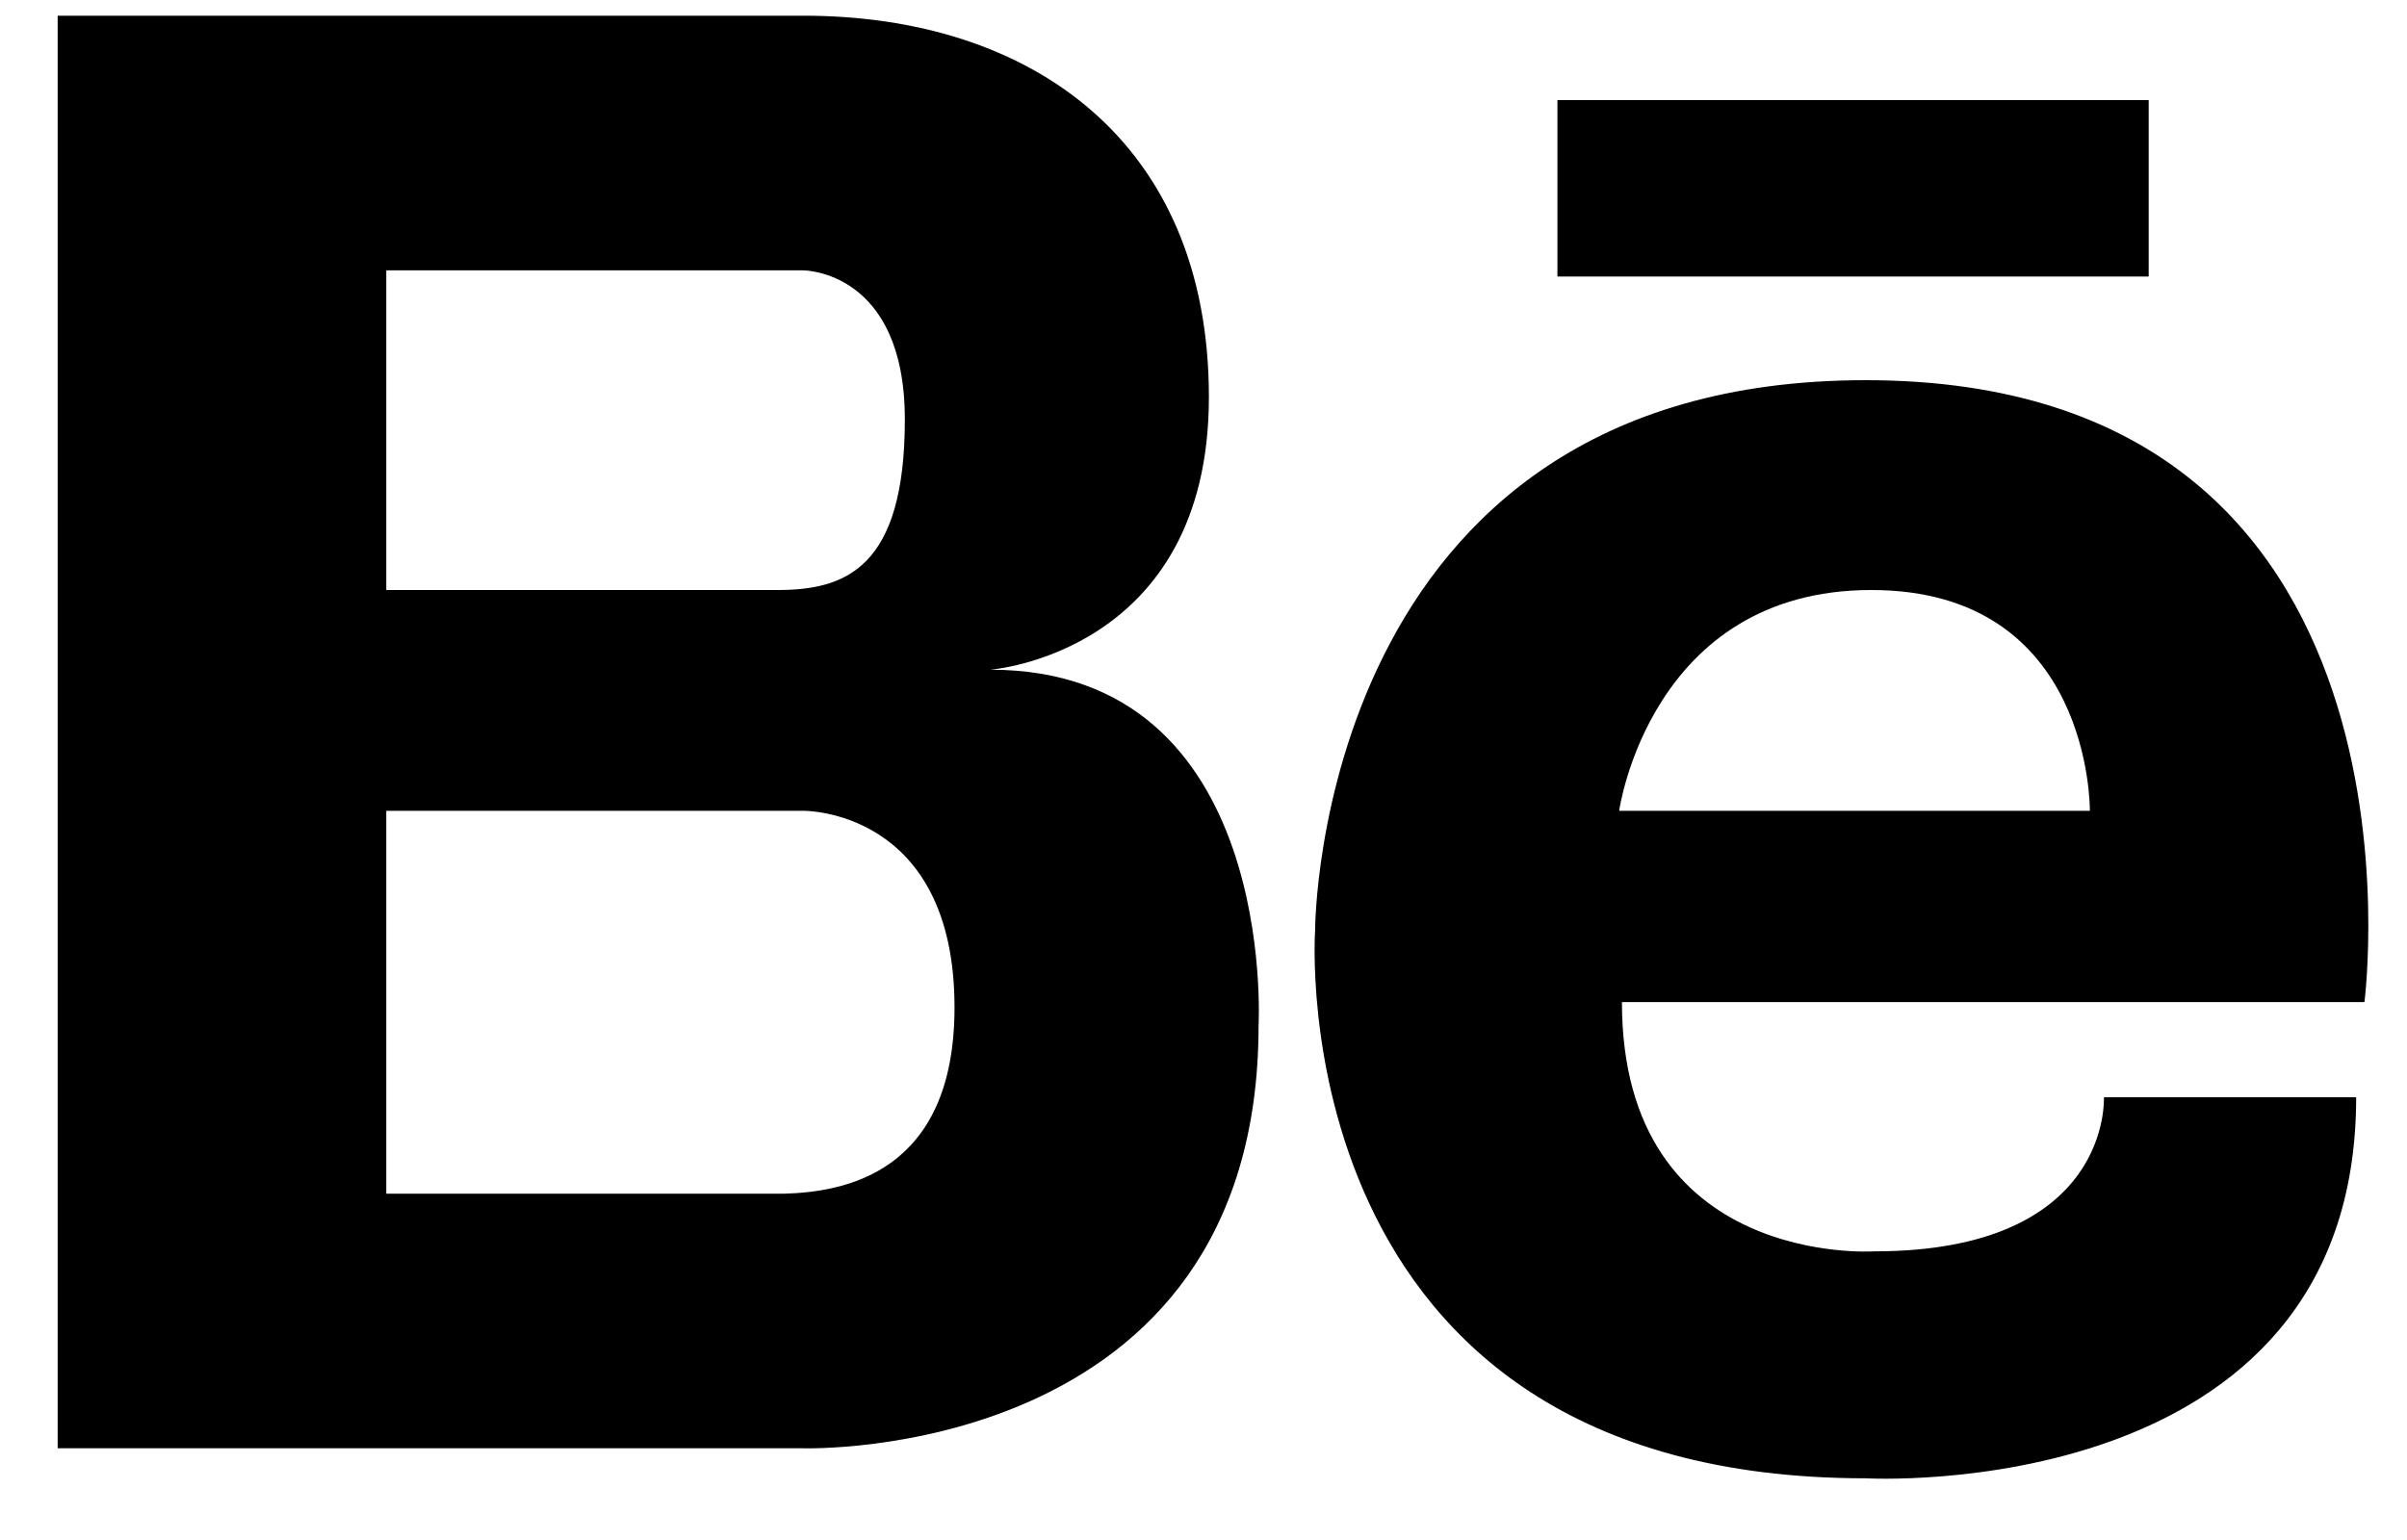
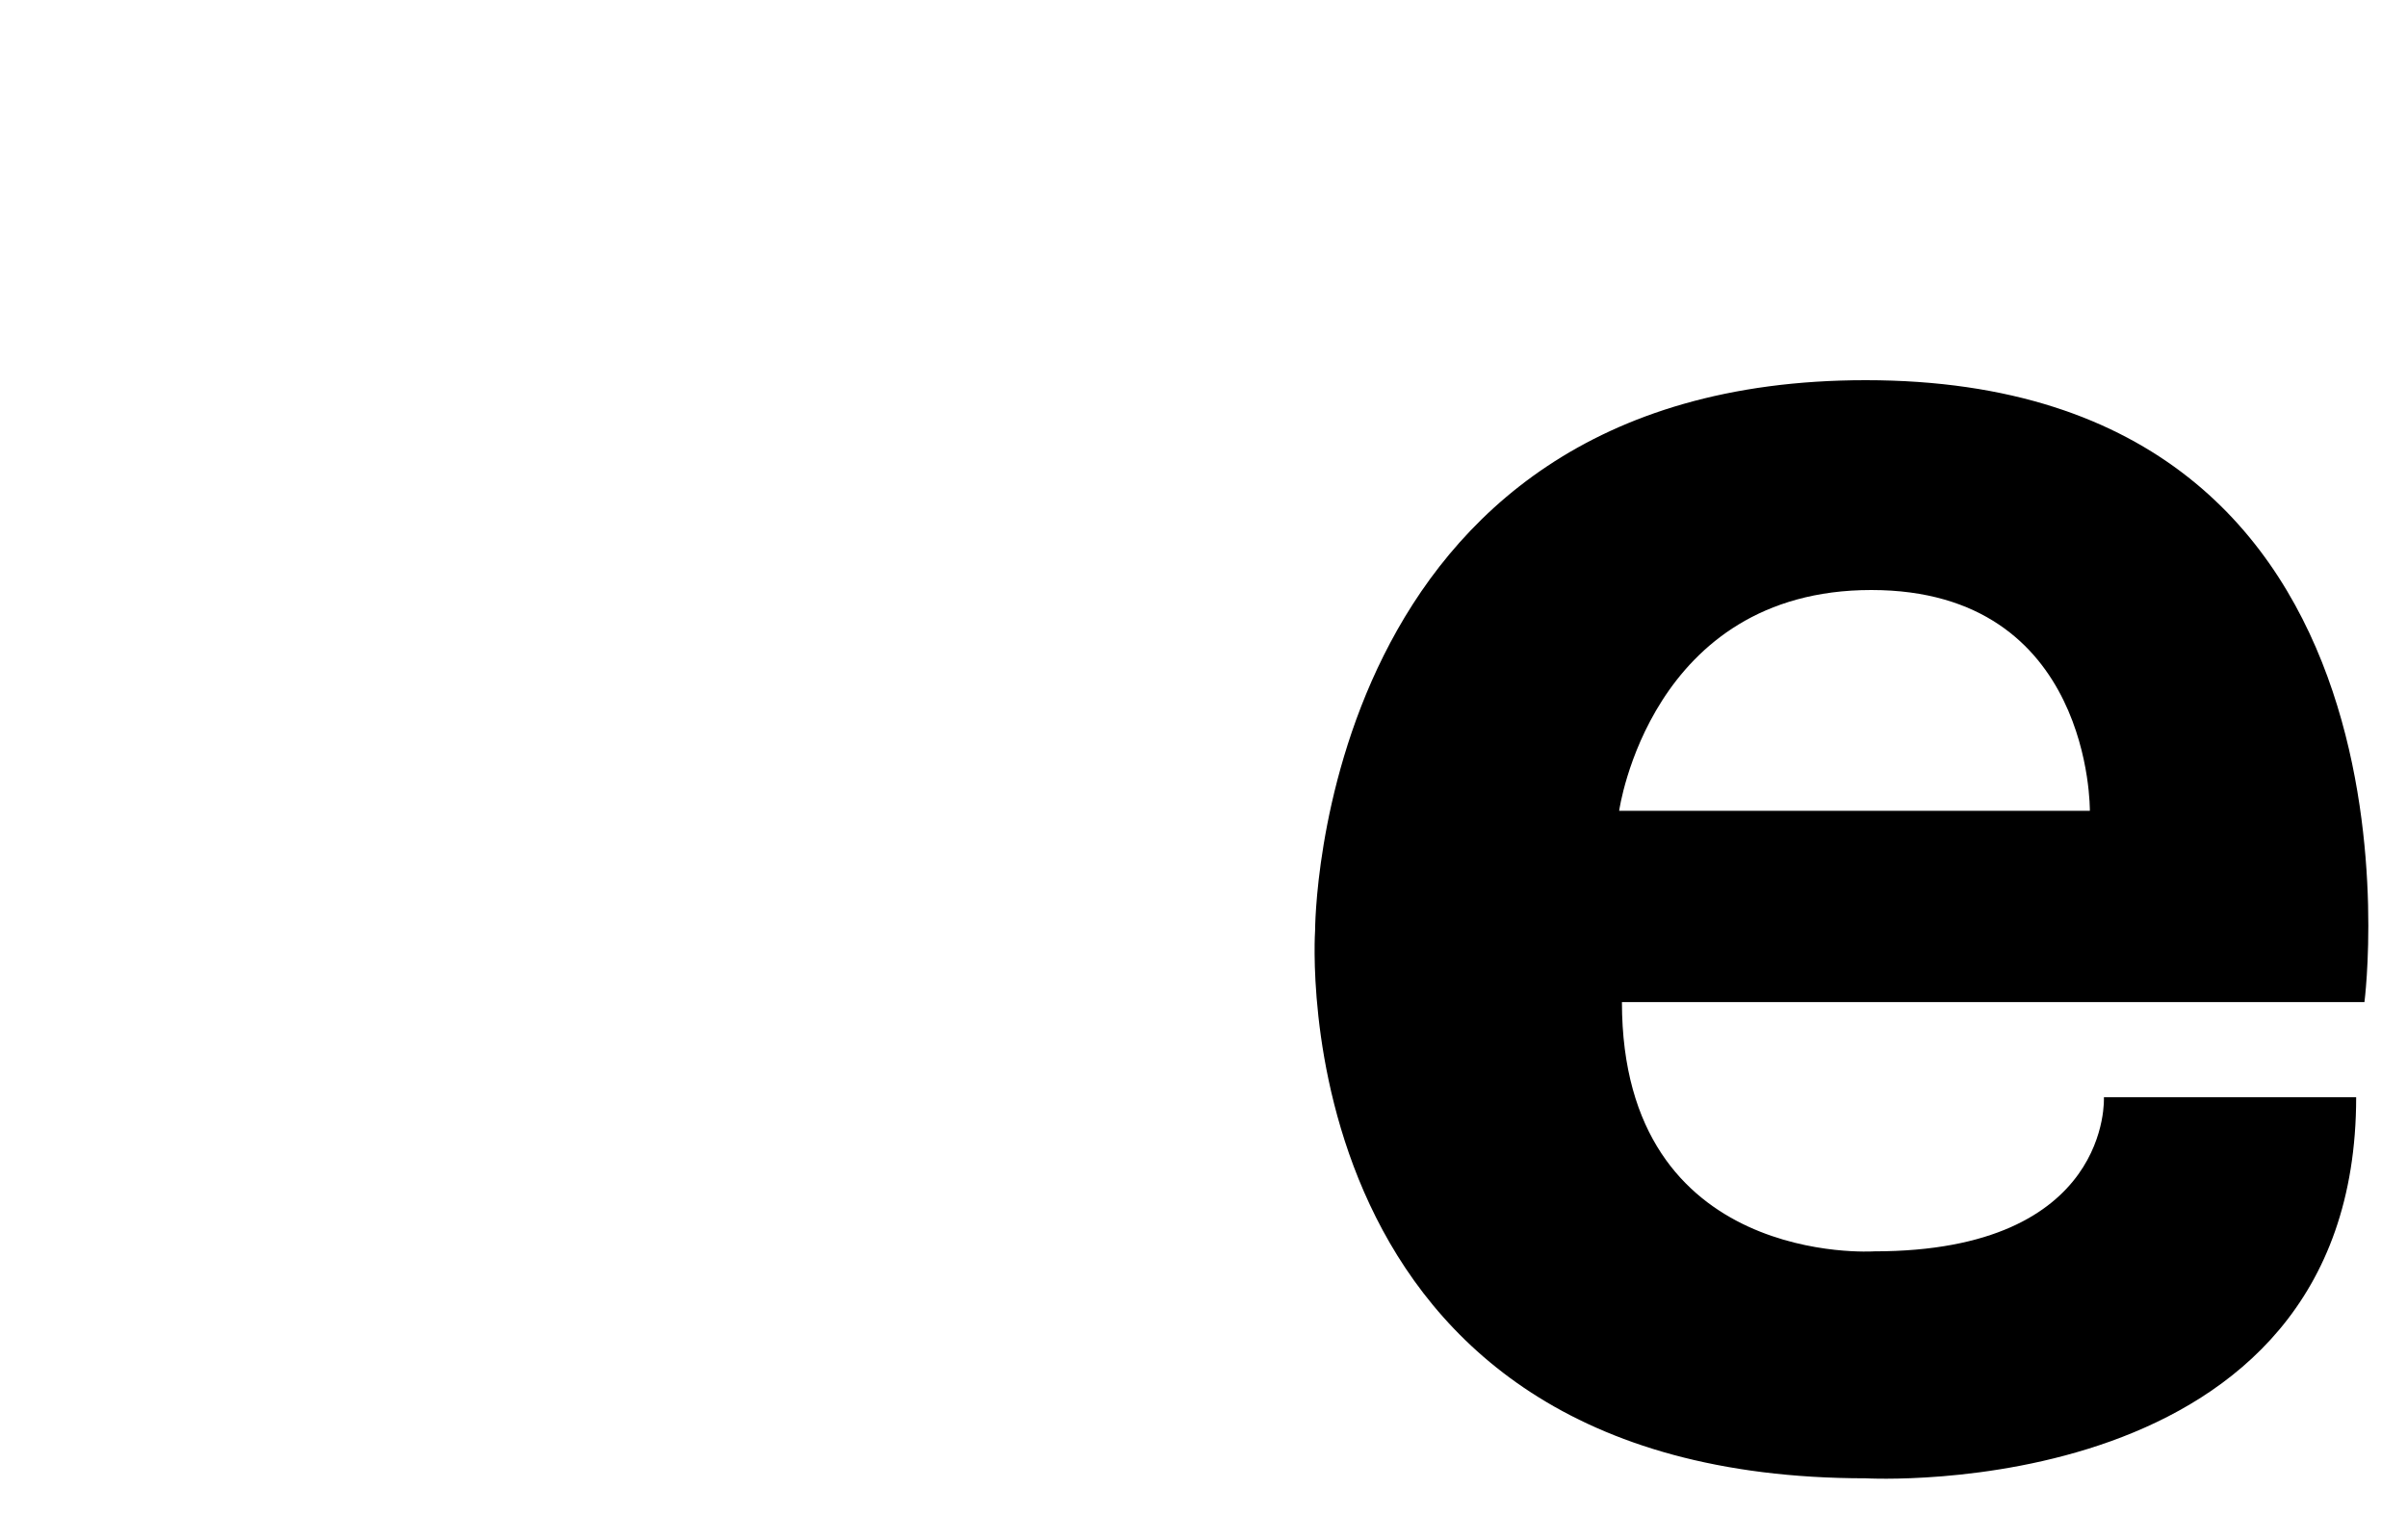
<svg xmlns="http://www.w3.org/2000/svg" version="1.1" x="0px" y="0px" width="25px" height="16px" viewBox="-0.599 -0.163 25 16" overflow="visible" enable-background="new -0.599 -0.163 25 16" xml:space="preserve">
  <defs>
</defs>
-   <path d="M9.686,6.795c0,0,2.271-0.169,2.271-2.833S10.099,0,7.745,0H3.413H3.285H0v14.884h3.285h0.127h4.333  c0,0,4.728,0.149,4.728-4.393C12.473,10.491,12.68,6.795,9.686,6.795z M3.413,2.646h3.775h0.558c0,0,1.053,0,1.053,1.549  c0,1.548-0.62,1.772-1.322,1.772H3.413V2.646z M7.545,12.239H3.413V8.261h4.333c0,0,1.569-0.021,1.569,2.044  C9.314,12.027,8.167,12.222,7.545,12.239z" />
-   <rect x="15.577" y="0.877" width="6.141" height="1.833" />
-   <path d="M18.779,3.787c-5.724,0-5.719,5.719-5.719,5.719s-0.393,5.69,5.719,5.69c0,0,5.094,0.291,5.094-3.959h-2.62  c0,0,0.087,1.601-2.386,1.601c0,0-2.62,0.175-2.62-2.59h7.712C23.959,10.248,24.803,3.787,18.779,3.787z M21.107,8.261h-4.889  c0,0,0.32-2.294,2.619-2.294C21.136,5.967,21.107,8.261,21.107,8.261z" />
+   <path d="M18.779,3.787c-5.724,0-5.719,5.719-5.719,5.719s-0.393,5.69,5.719,5.69c0,0,5.094,0.291,5.094-3.959h-2.62  c0,0,0.087,1.601-2.386,1.601c0,0-2.62,0.175-2.62-2.59h7.712C23.959,10.248,24.803,3.787,18.779,3.787M21.107,8.261h-4.889  c0,0,0.32-2.294,2.619-2.294C21.136,5.967,21.107,8.261,21.107,8.261z" />
</svg>